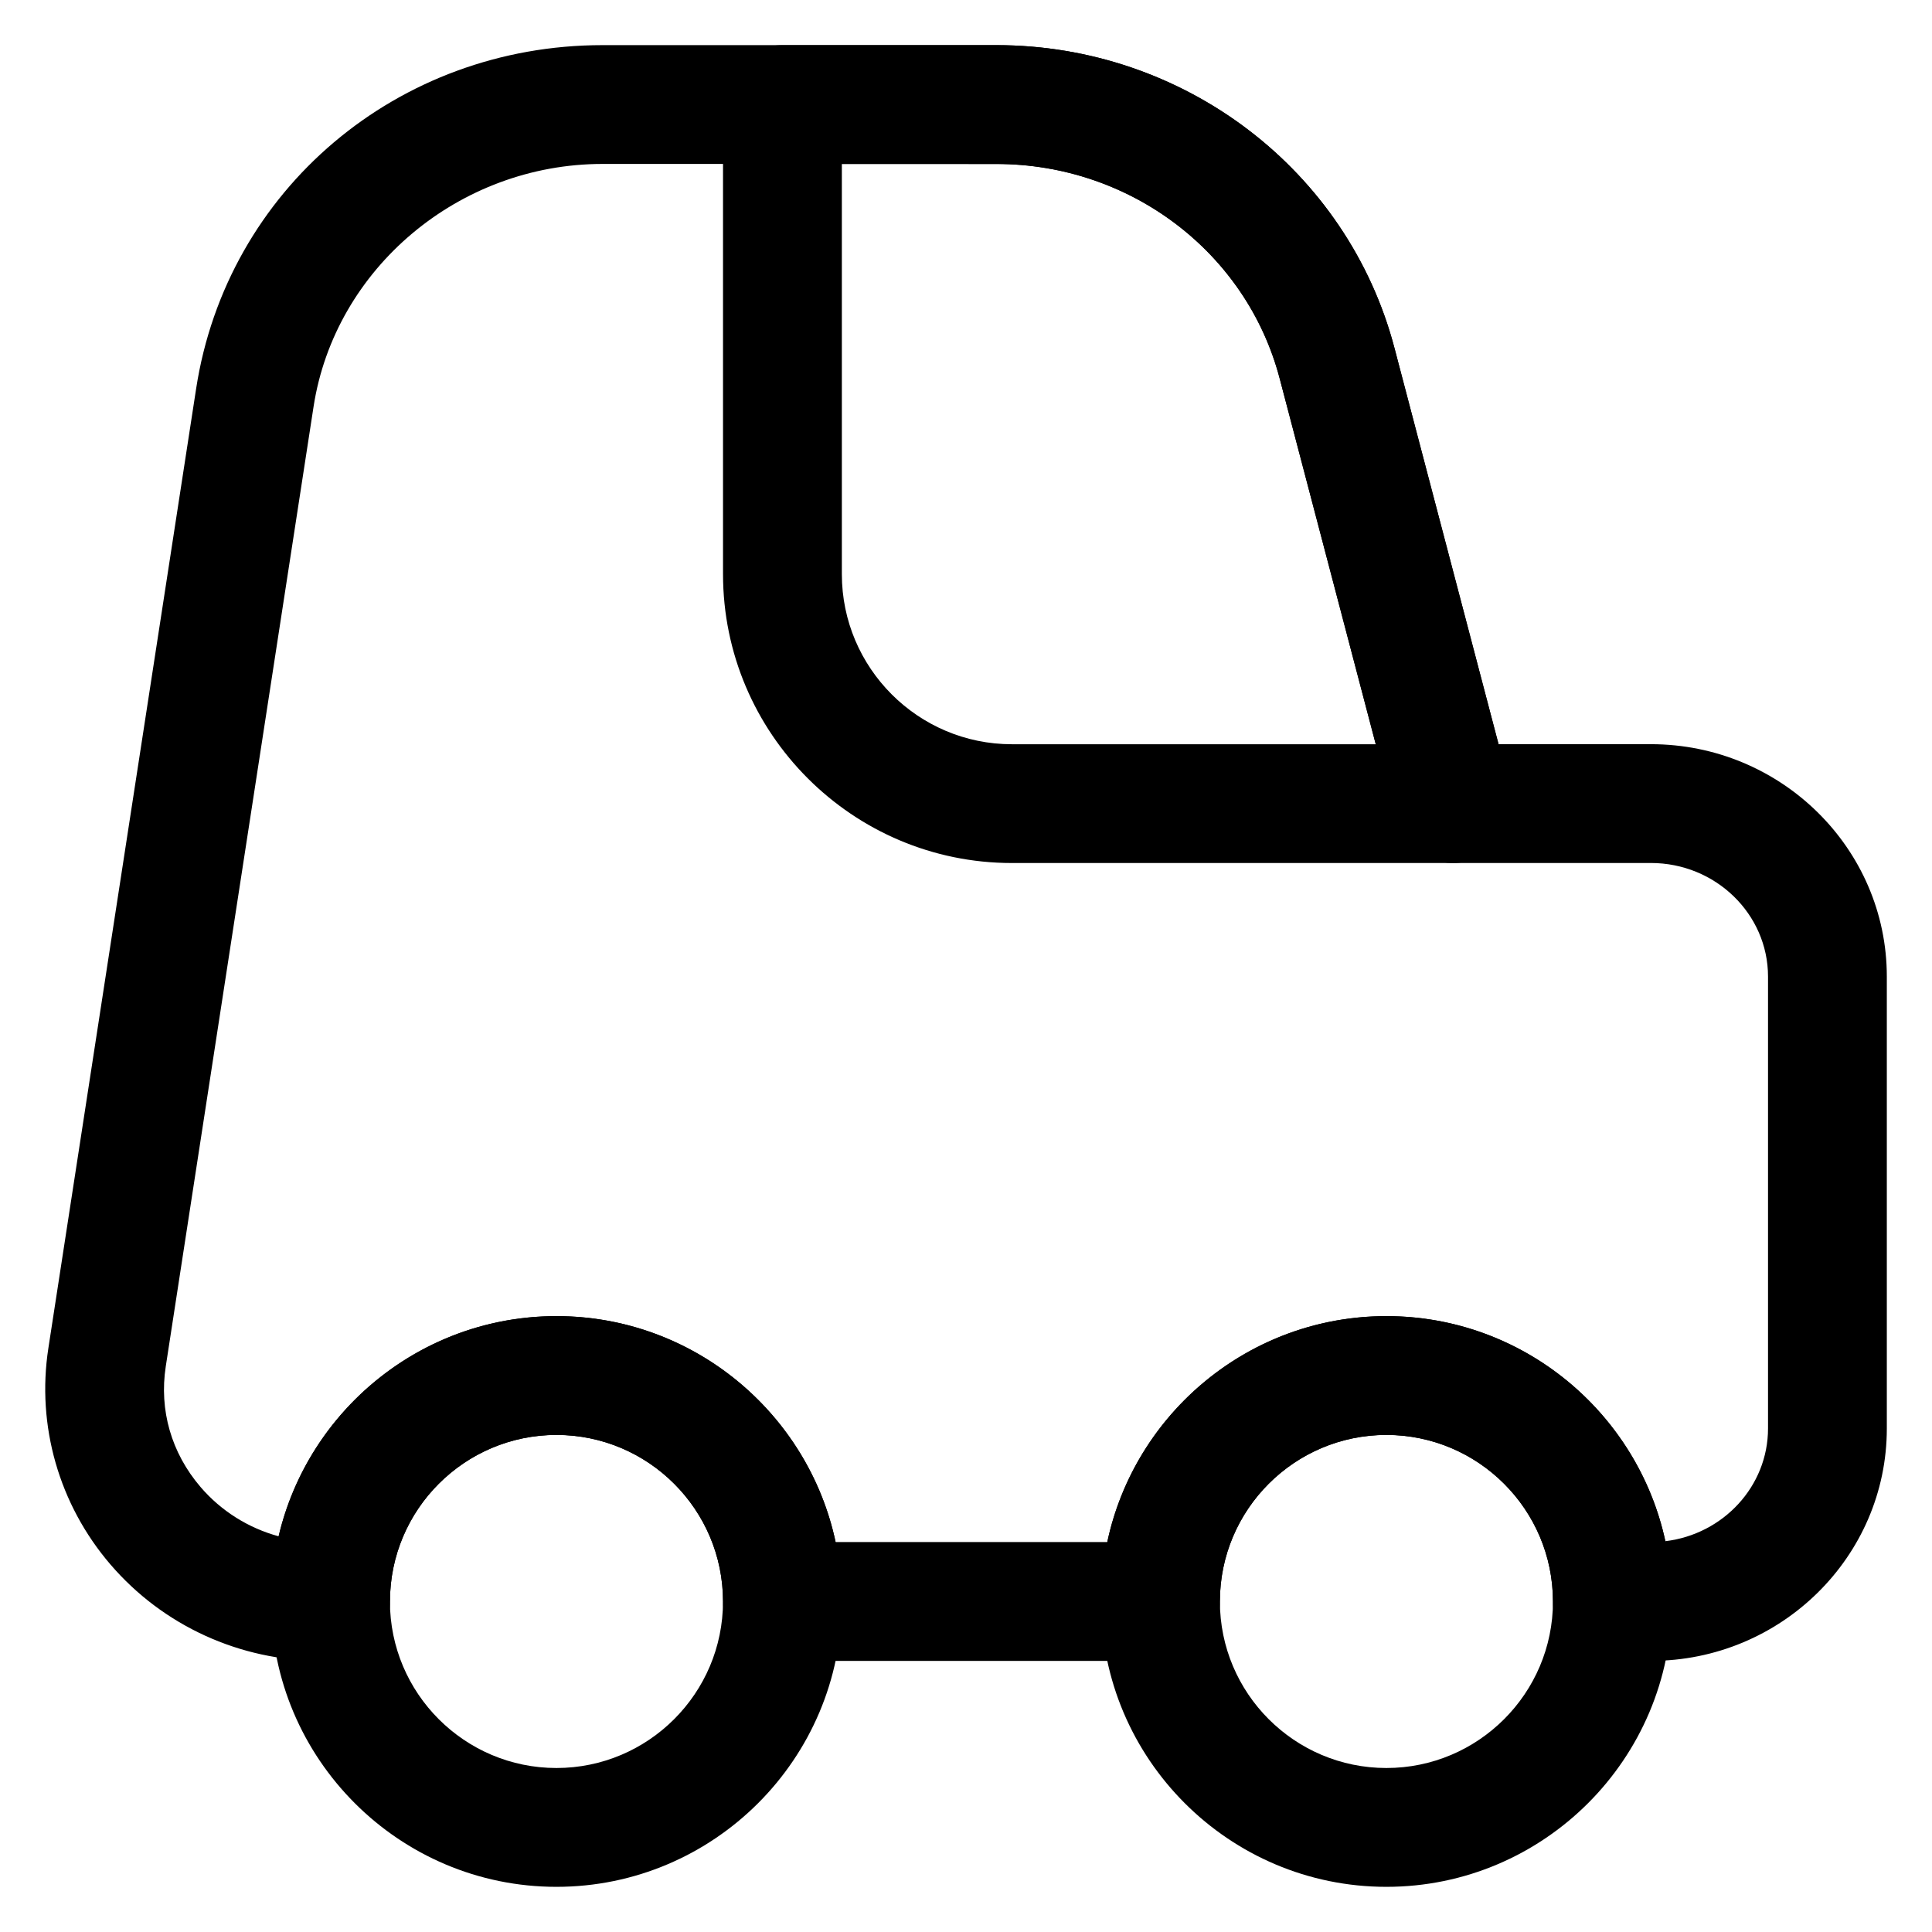
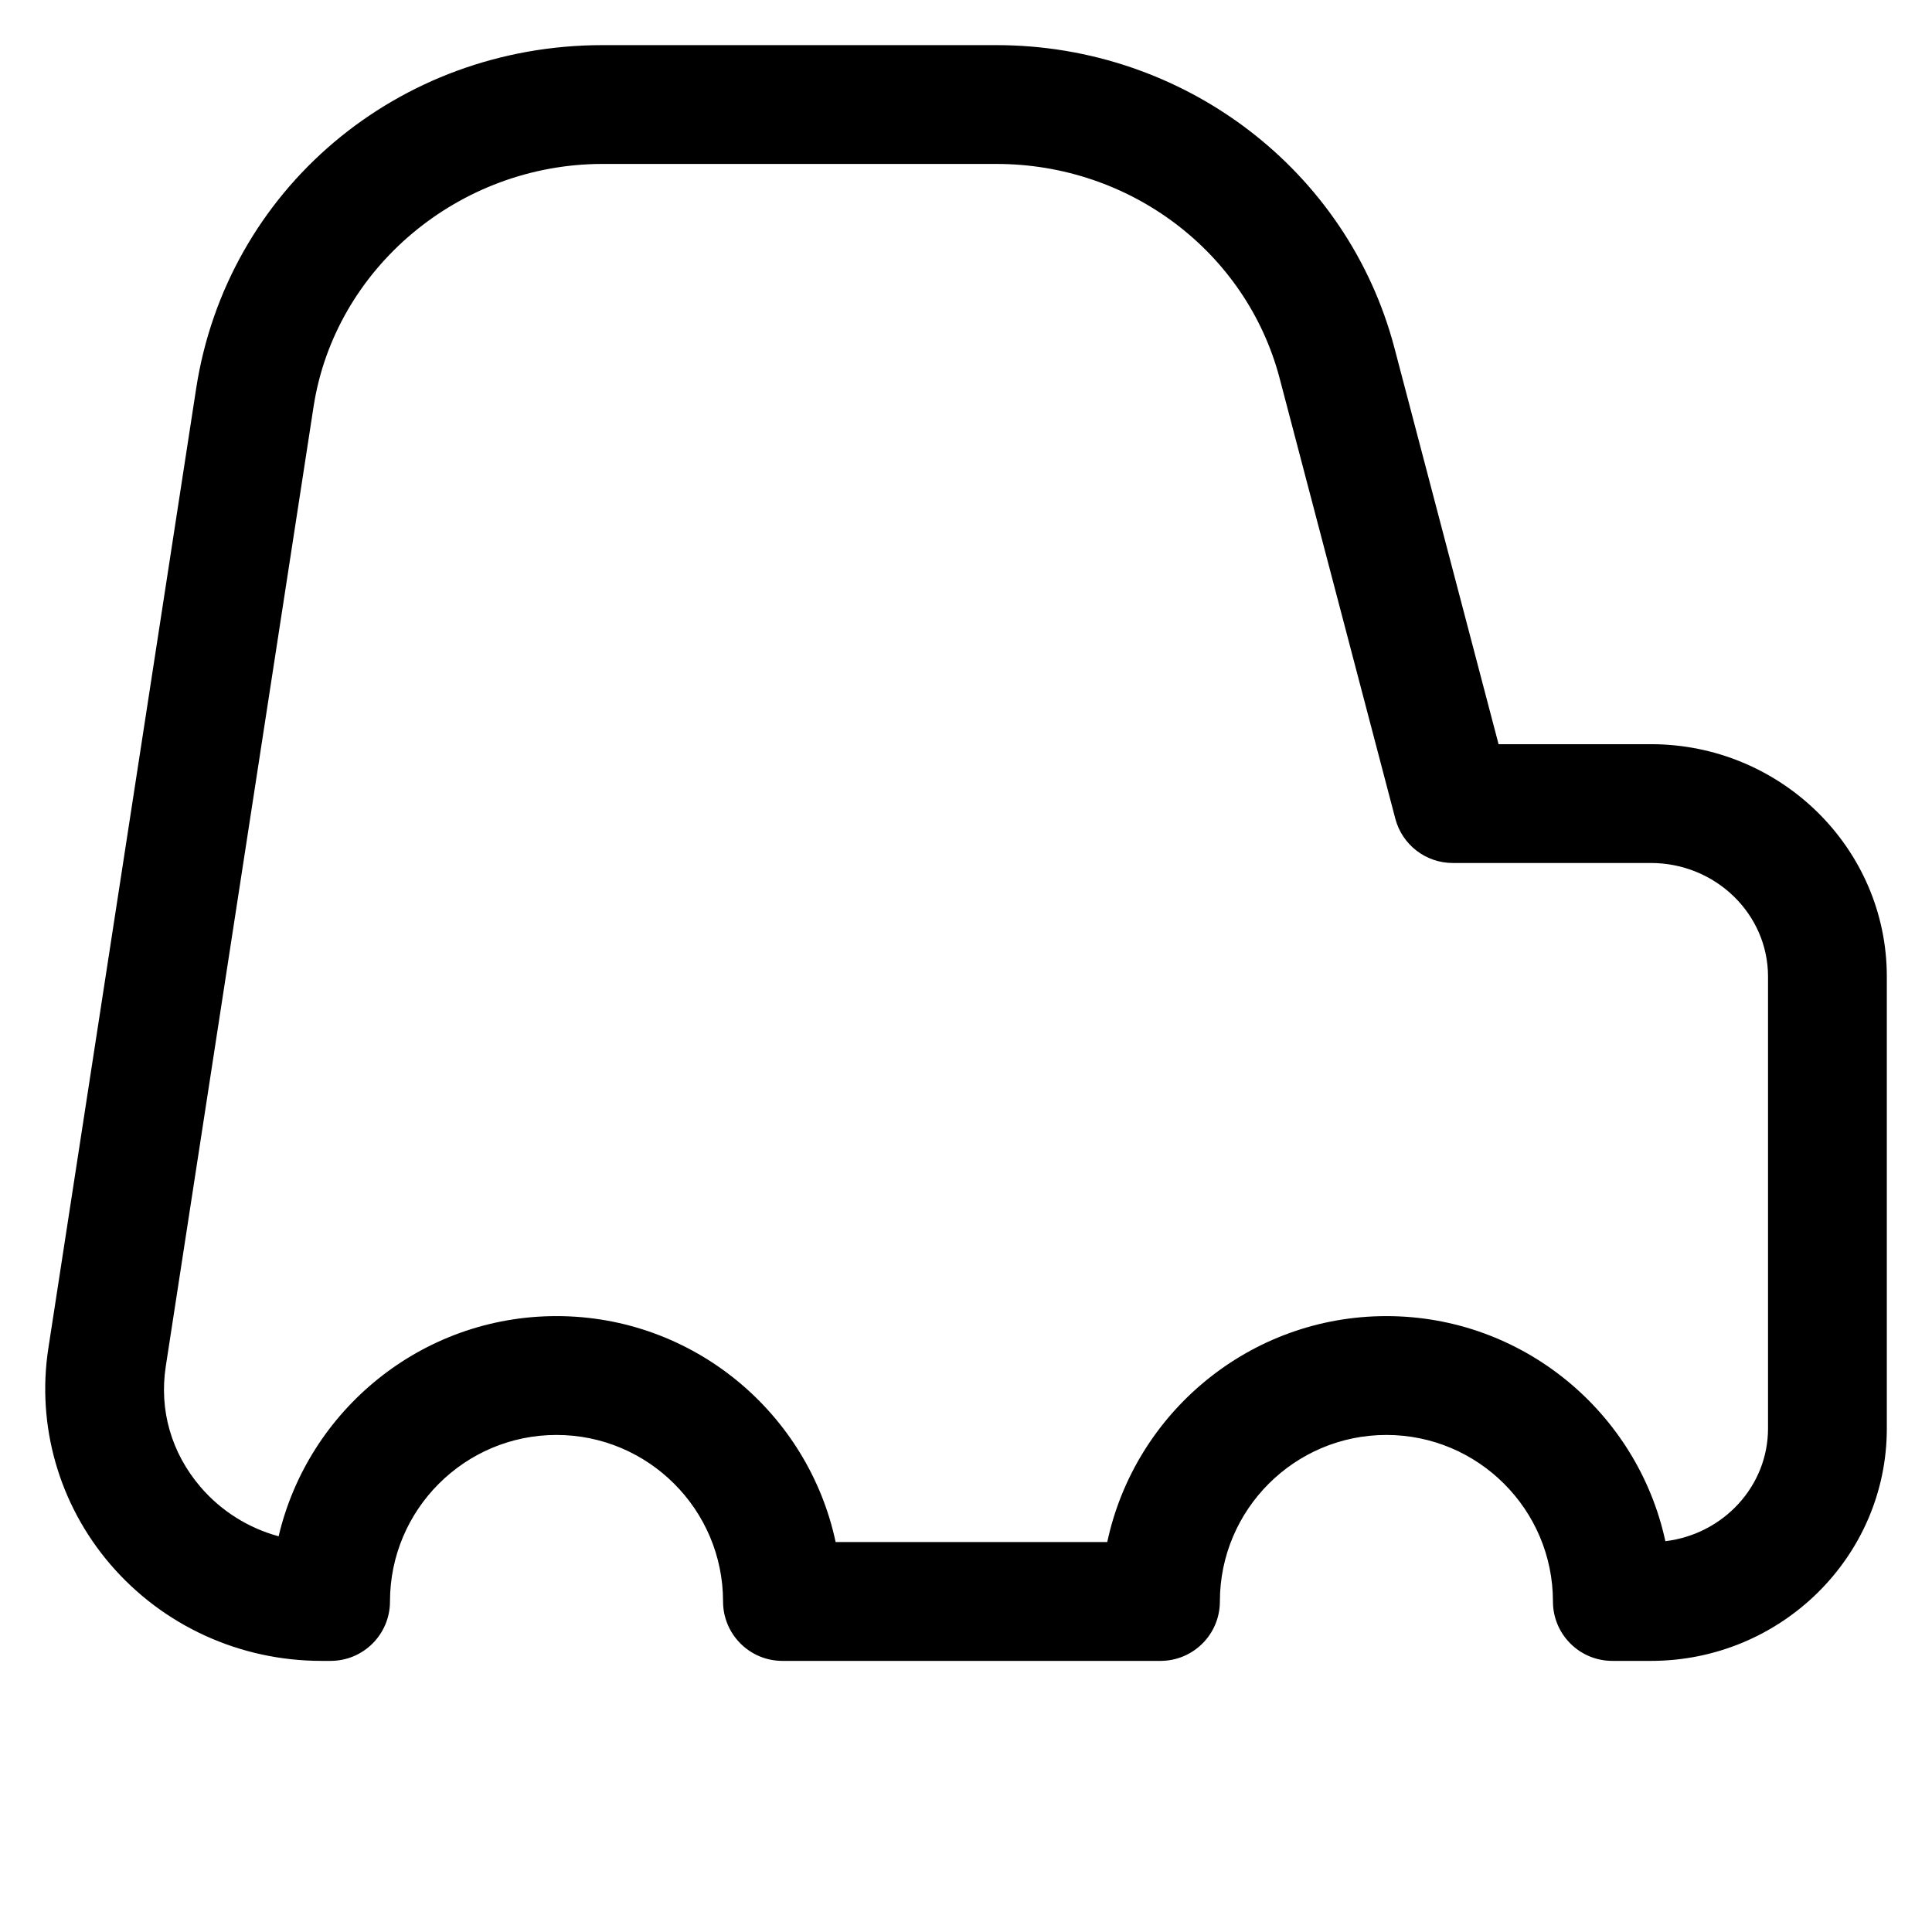
<svg xmlns="http://www.w3.org/2000/svg" fill="#000000" width="800px" height="800px" version="1.1" viewBox="144 144 512 512">
  <g>
    <path d="m581.5 584.15h-10.211c-8.703 0-15.742-7.051-15.742-15.742 0-24.34-19.805-44.133-44.141-44.133-24.34 0-44.125 19.797-44.125 44.133 0 8.695-7.043 15.742-15.742 15.742h-100.18c-8.703 0-15.742-7.051-15.742-15.742 0-24.34-19.805-44.133-44.141-44.133-24.34 0-44.125 19.797-44.125 44.133 0 8.695-7.043 15.742-15.742 15.742h-2.422c-21.617 0-42.004-9.324-55.949-25.586-13.605-15.867-19.586-36.738-16.422-57.266l39.16-254.28c8.117-52.758 53.41-91.059 107.71-91.059h104.38c49.676 0 93.066 33.02 105.49 80.297l27.582 104.96h40.359c34.484 0 62.531 27.629 62.531 61.586v119.76c0 33.961-28.043 61.59-62.531 61.59zm-216.05-31.488h71.984c7.273-34.164 37.668-59.879 73.969-59.879 36.223 0 66.574 25.598 73.938 59.648 15.32-1.836 27.203-14.535 27.203-29.871v-119.76c0-16.598-13.93-30.098-31.043-30.098h-52.504c-7.148 0-13.406-4.828-15.223-11.746l-30.656-116.7c-8.797-33.449-39.652-56.812-75.047-56.812h-104.38c-38.023 0-70.957 27.668-76.598 64.359l-39.16 254.29v0.008c-1.785 11.602 1.477 22.945 9.211 31.965 5.457 6.371 12.684 10.879 20.695 13.07 7.84-33.402 37.867-58.355 73.633-58.355 36.297-0.004 66.711 25.711 73.98 59.875zm-193.08-48.961h0.152z" />
-     <path d="m511.41 644.03c-41.695 0-75.613-33.926-75.613-75.621 0-41.695 33.918-75.621 75.613-75.621s75.629 33.926 75.629 75.621c0 41.695-33.934 75.621-75.629 75.621zm0-119.76c-24.34 0-44.125 19.797-44.125 44.133 0 24.34 19.785 44.137 44.125 44.137s44.141-19.797 44.141-44.133c0-24.34-19.801-44.137-44.141-44.137z" />
-     <path d="m291.46 644.03c-41.695 0-75.613-33.926-75.613-75.621 0-41.695 33.918-75.621 75.613-75.621 41.695 0 75.629 33.926 75.629 75.621 0.004 41.695-33.93 75.621-75.629 75.621zm0-119.76c-24.34 0-44.125 19.797-44.125 44.133 0 24.34 19.789 44.137 44.125 44.137 24.34 0 44.141-19.797 44.141-44.133 0.004-24.34-19.801-44.137-44.141-44.137z" />
-     <path d="m529 372.71h-116.84c-42.203 0-76.551-34.348-76.551-76.559v-124.44c0-8.695 7.043-15.742 15.742-15.742h56.719c49.676 0 93.066 33.02 105.49 80.297v0.008l30.656 116.7c1.246 4.719 0.23 9.746-2.754 13.613-2.981 3.859-7.594 6.125-12.465 6.125zm-161.9-185.25v108.7c0 24.855 20.219 45.07 45.062 45.07h96.418l-25.461-96.953v0.008c-8.797-33.457-39.652-56.82-75.047-56.82z" />
  </g>
</svg>